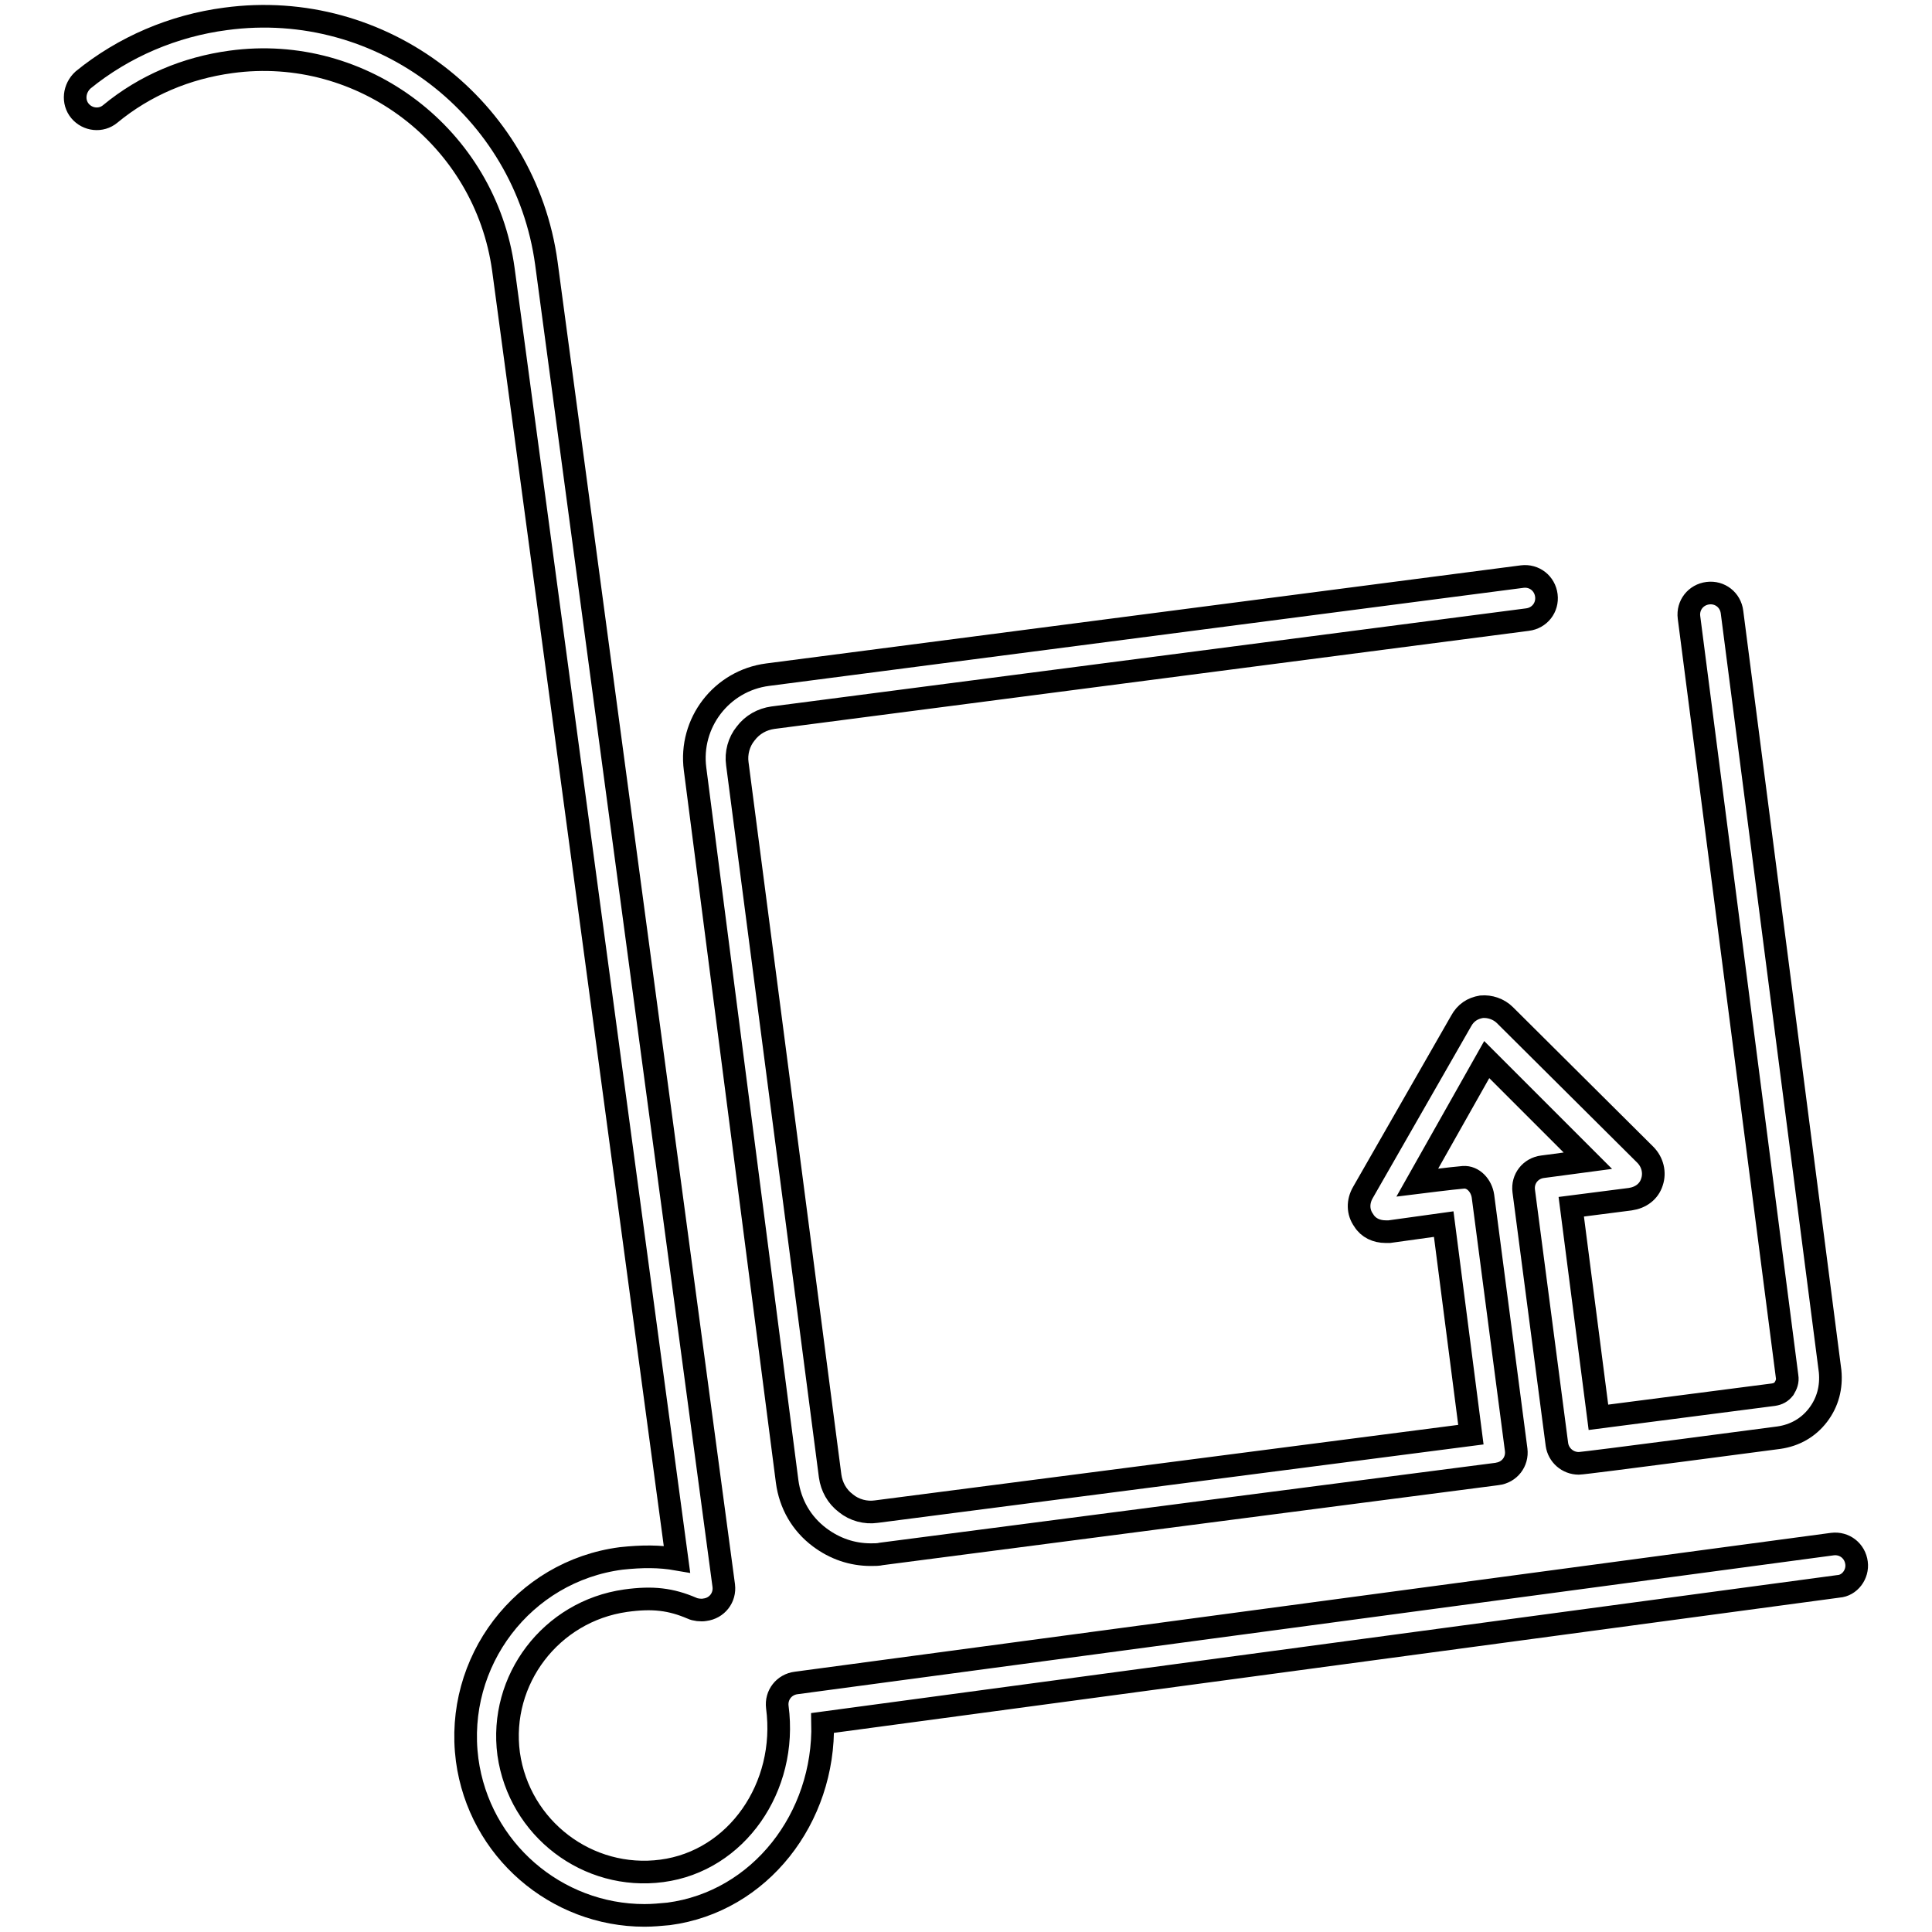
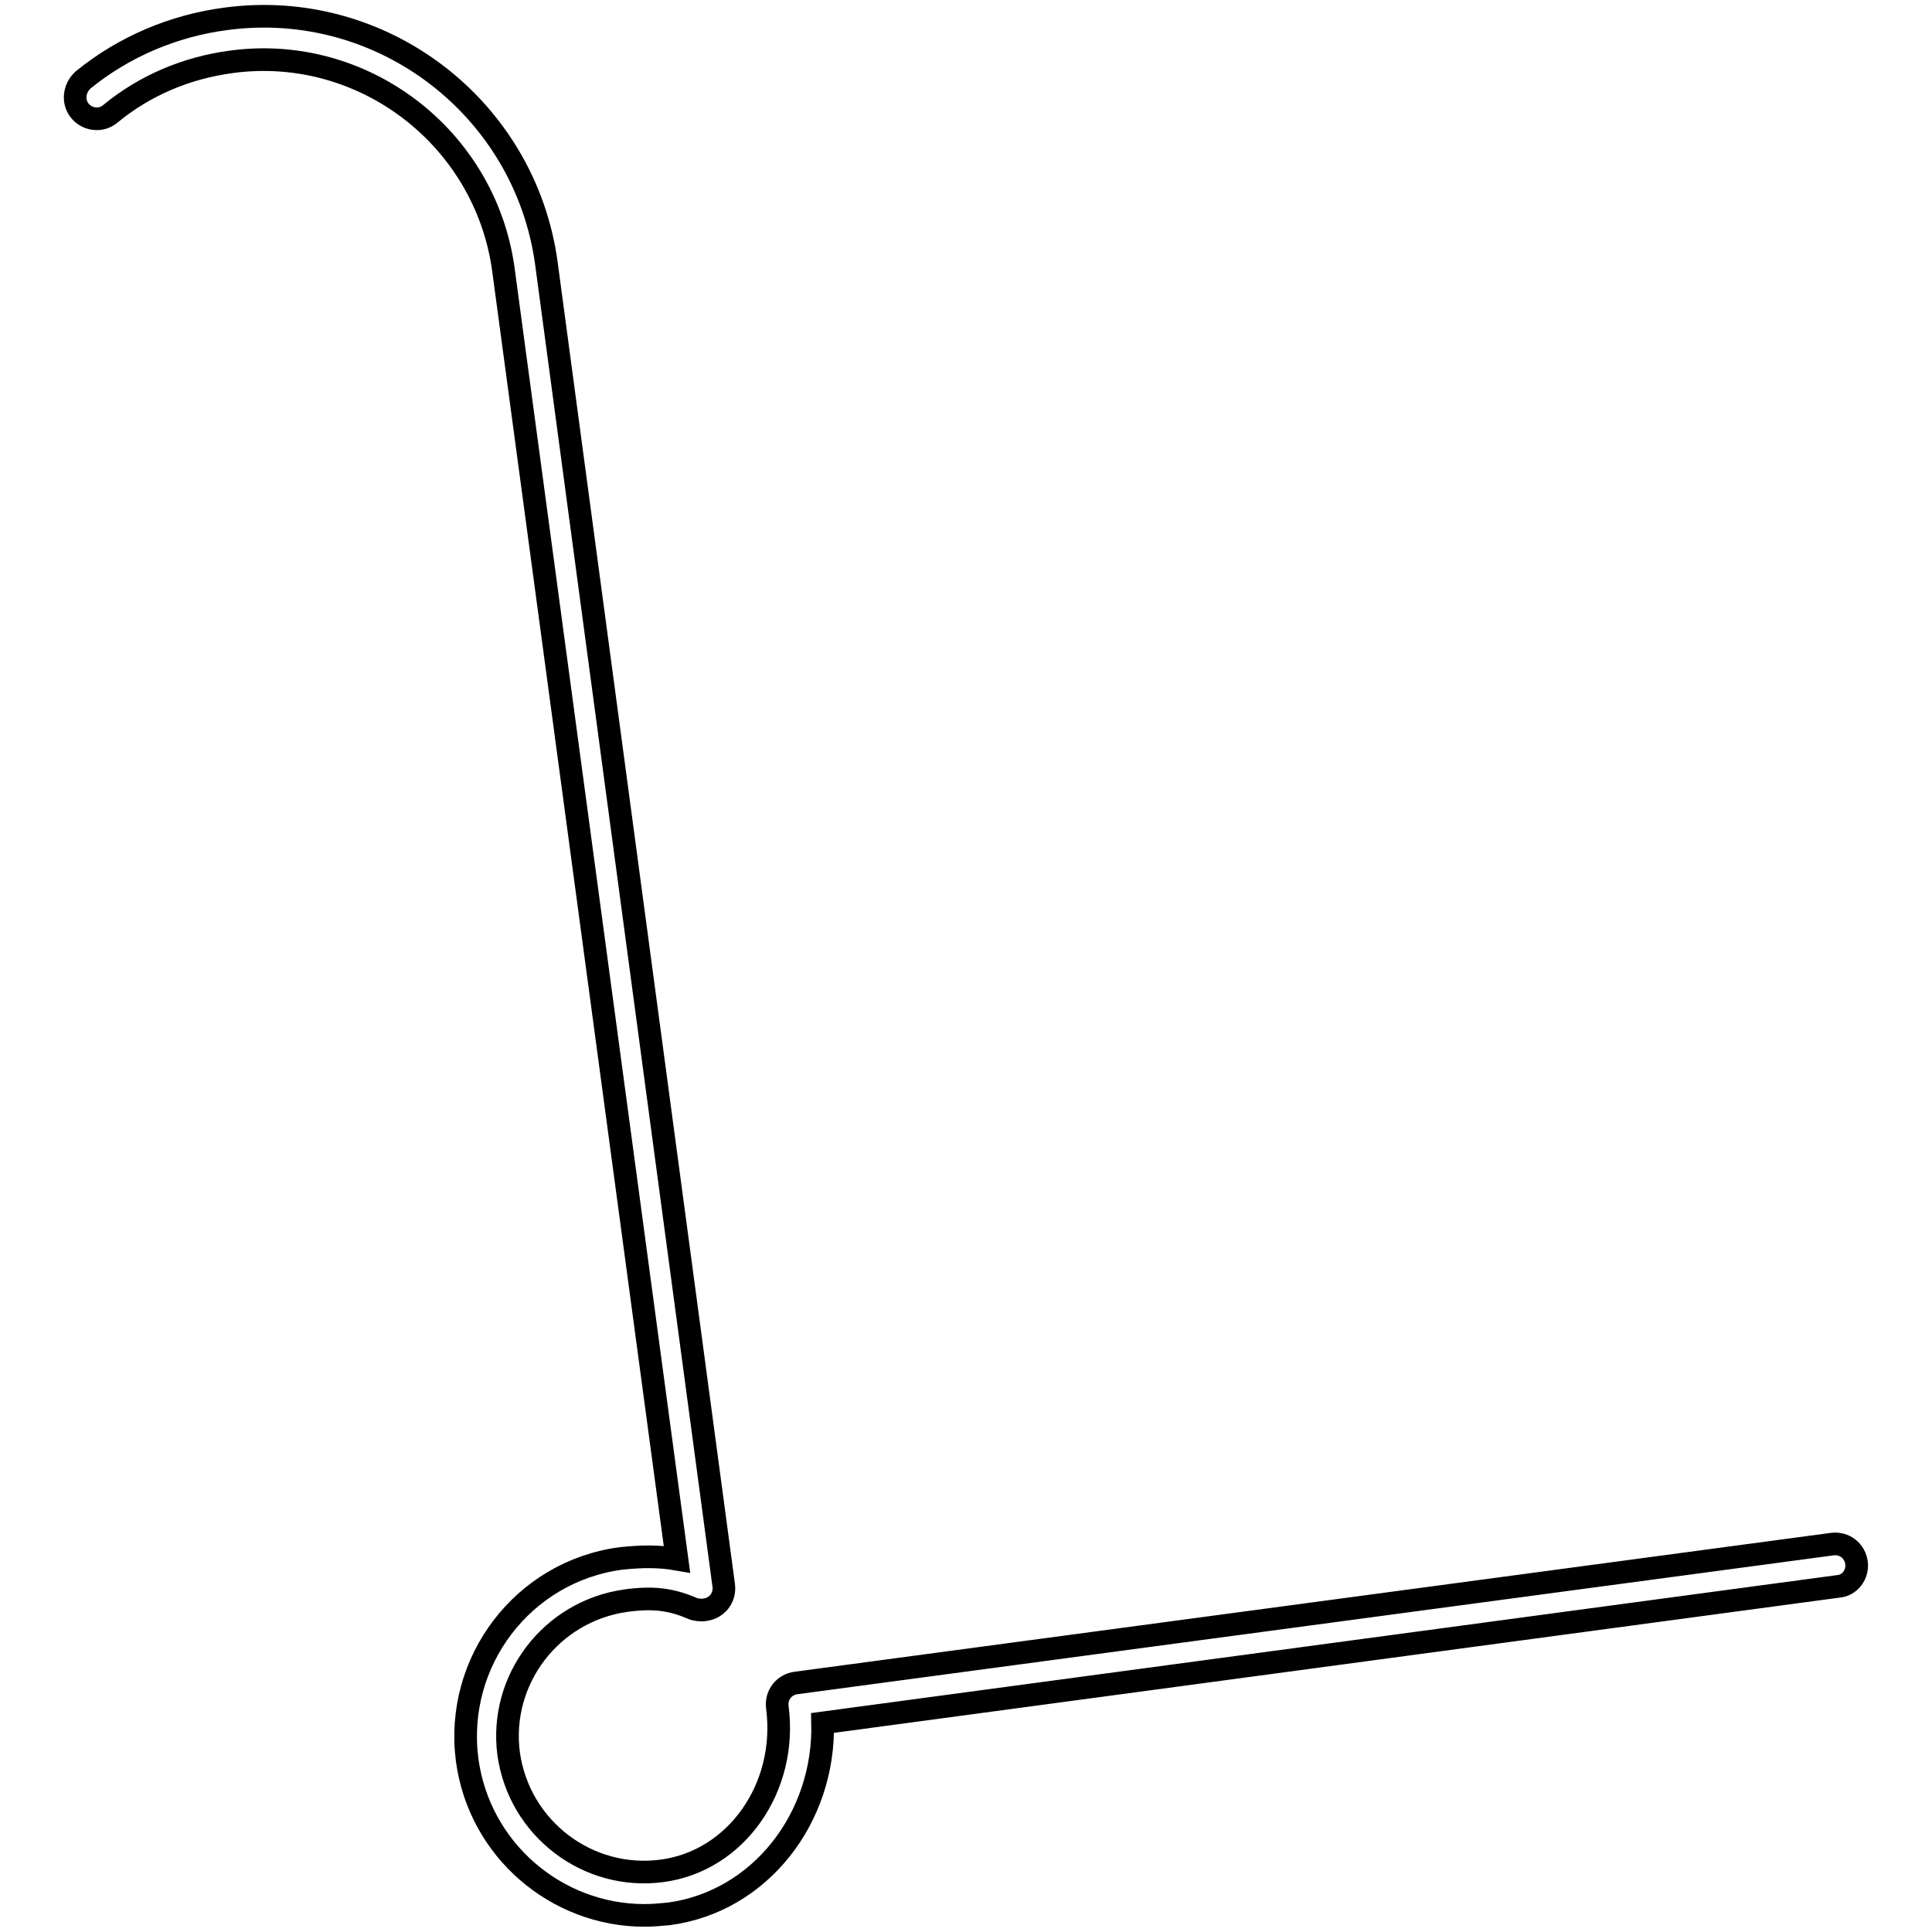
<svg xmlns="http://www.w3.org/2000/svg" version="1.1" x="0px" y="0px" viewBox="0 0 256 256" enable-background="new 0 0 256 256" xml:space="preserve">
  <g>
    <g>
      <g>
        <g>
-           <path stroke-width="3" fill-opacity="0" stroke="#000000" d="M104.3,196.3c0.4,3,1.9,5.6,4.3,7.4c2,1.5,4.3,2.3,6.8,2.3c0.5,0,1,0,1.4-0.1c0,0,81.5-10.6,81.6-10.6c1.6-0.2,2.7-1.6,2.5-3.2l-4.4-33.6l0,0c-0.2-1.4-1.3-2.6-2.6-2.5c-1.3,0.1-6.1,0.7-6.1,0.7l9.2-16.3l13.4,13.4l-6,0.8c-1.6,0.2-2.7,1.6-2.5,3.2l4.4,33.6c0.2,1.4,1.4,2.5,2.9,2.5c0.8,0,26.5-3.4,26.5-3.4c2.1-0.3,3.9-1.3,5.2-3c1.3-1.7,1.8-3.7,1.6-5.8l-13-100.6c-0.2-1.6-1.6-2.7-3.2-2.5c-1.6,0.2-2.7,1.6-2.5,3.2l13,100.6c0.1,0.6-0.1,1.1-0.4,1.6c-0.4,0.5-0.8,0.7-1.4,0.8l-23.2,3l-3.6-27.9l7.8-1c1.4-0.2,2.5-1,2.9-2.3c0.4-1.2,0.1-2.6-0.9-3.6l-18.6-18.5c-0.8-0.8-2-1.2-3.1-1.1c-1.2,0.2-2.1,0.8-2.7,1.9L180.6,158c-0.7,1.2-0.7,2.6,0.1,3.7c0.6,1,1.7,1.5,2.9,1.5c0.2,0,0.3,0,0.5,0l7.2-1l3.6,27.9l-78.8,10.2c-1.4,0.2-2.9-0.2-4-1.1c-1.2-0.9-1.9-2.2-2.1-3.6l-12.3-94.4c-0.2-1.4,0.2-2.9,1.1-4c0.9-1.2,2.2-1.9,3.6-2.1l100-13c1.6-0.2,2.7-1.6,2.5-3.2c-0.2-1.6-1.6-2.7-3.2-2.5l-100,13c-6.1,0.8-10.4,6.4-9.6,12.5L104.3,196.3z" />
          <path stroke-width="3" fill-opacity="0" stroke="#000000" d="M246,207.1c-0.2-1.6-1.6-2.7-3.2-2.5L105.5,223c-1.6,0.2-2.7,1.6-2.5,3.2c1.4,10.6-5.4,20.4-15.3,21.7c-9.8,1.3-18.9-5.6-20.3-15.5c-1.3-9.8,5.6-18.9,15.5-20.3c3.6-0.5,6-0.2,8.8,1c0.4,0.2,1.2,0.3,1.7,0.2c1.6-0.2,2.7-1.6,2.5-3.2L72.4,34.9C69.6,14.3,50.6-0.3,29.9,2.5C23,3.4,16.4,6.2,11,10.6c-1.2,1.1-1.4,2.9-0.4,4.1c1,1.2,2.8,1.4,4,0.4c4.6-3.8,10.1-6.1,16-6.9c17.5-2.4,33.7,10,36.1,27.5l23,170.9c-2.3-0.4-4.6-0.4-7.4-0.1c-13,1.7-22.1,13.7-20.4,26.7c1.6,11.9,11.8,20.6,23.5,20.6c1.1,0,2.1-0.1,3.2-0.2c12.1-1.6,20.7-12.7,20.4-25.3l134.6-18.1C245.1,210.1,246.2,208.6,246,207.1z" />
        </g>
      </g>
      <g />
      <g />
      <g />
      <g />
      <g />
      <g />
      <g />
      <g />
      <g />
      <g />
      <g />
      <g />
      <g />
      <g />
      <g />
    </g>
  </g>
</svg>